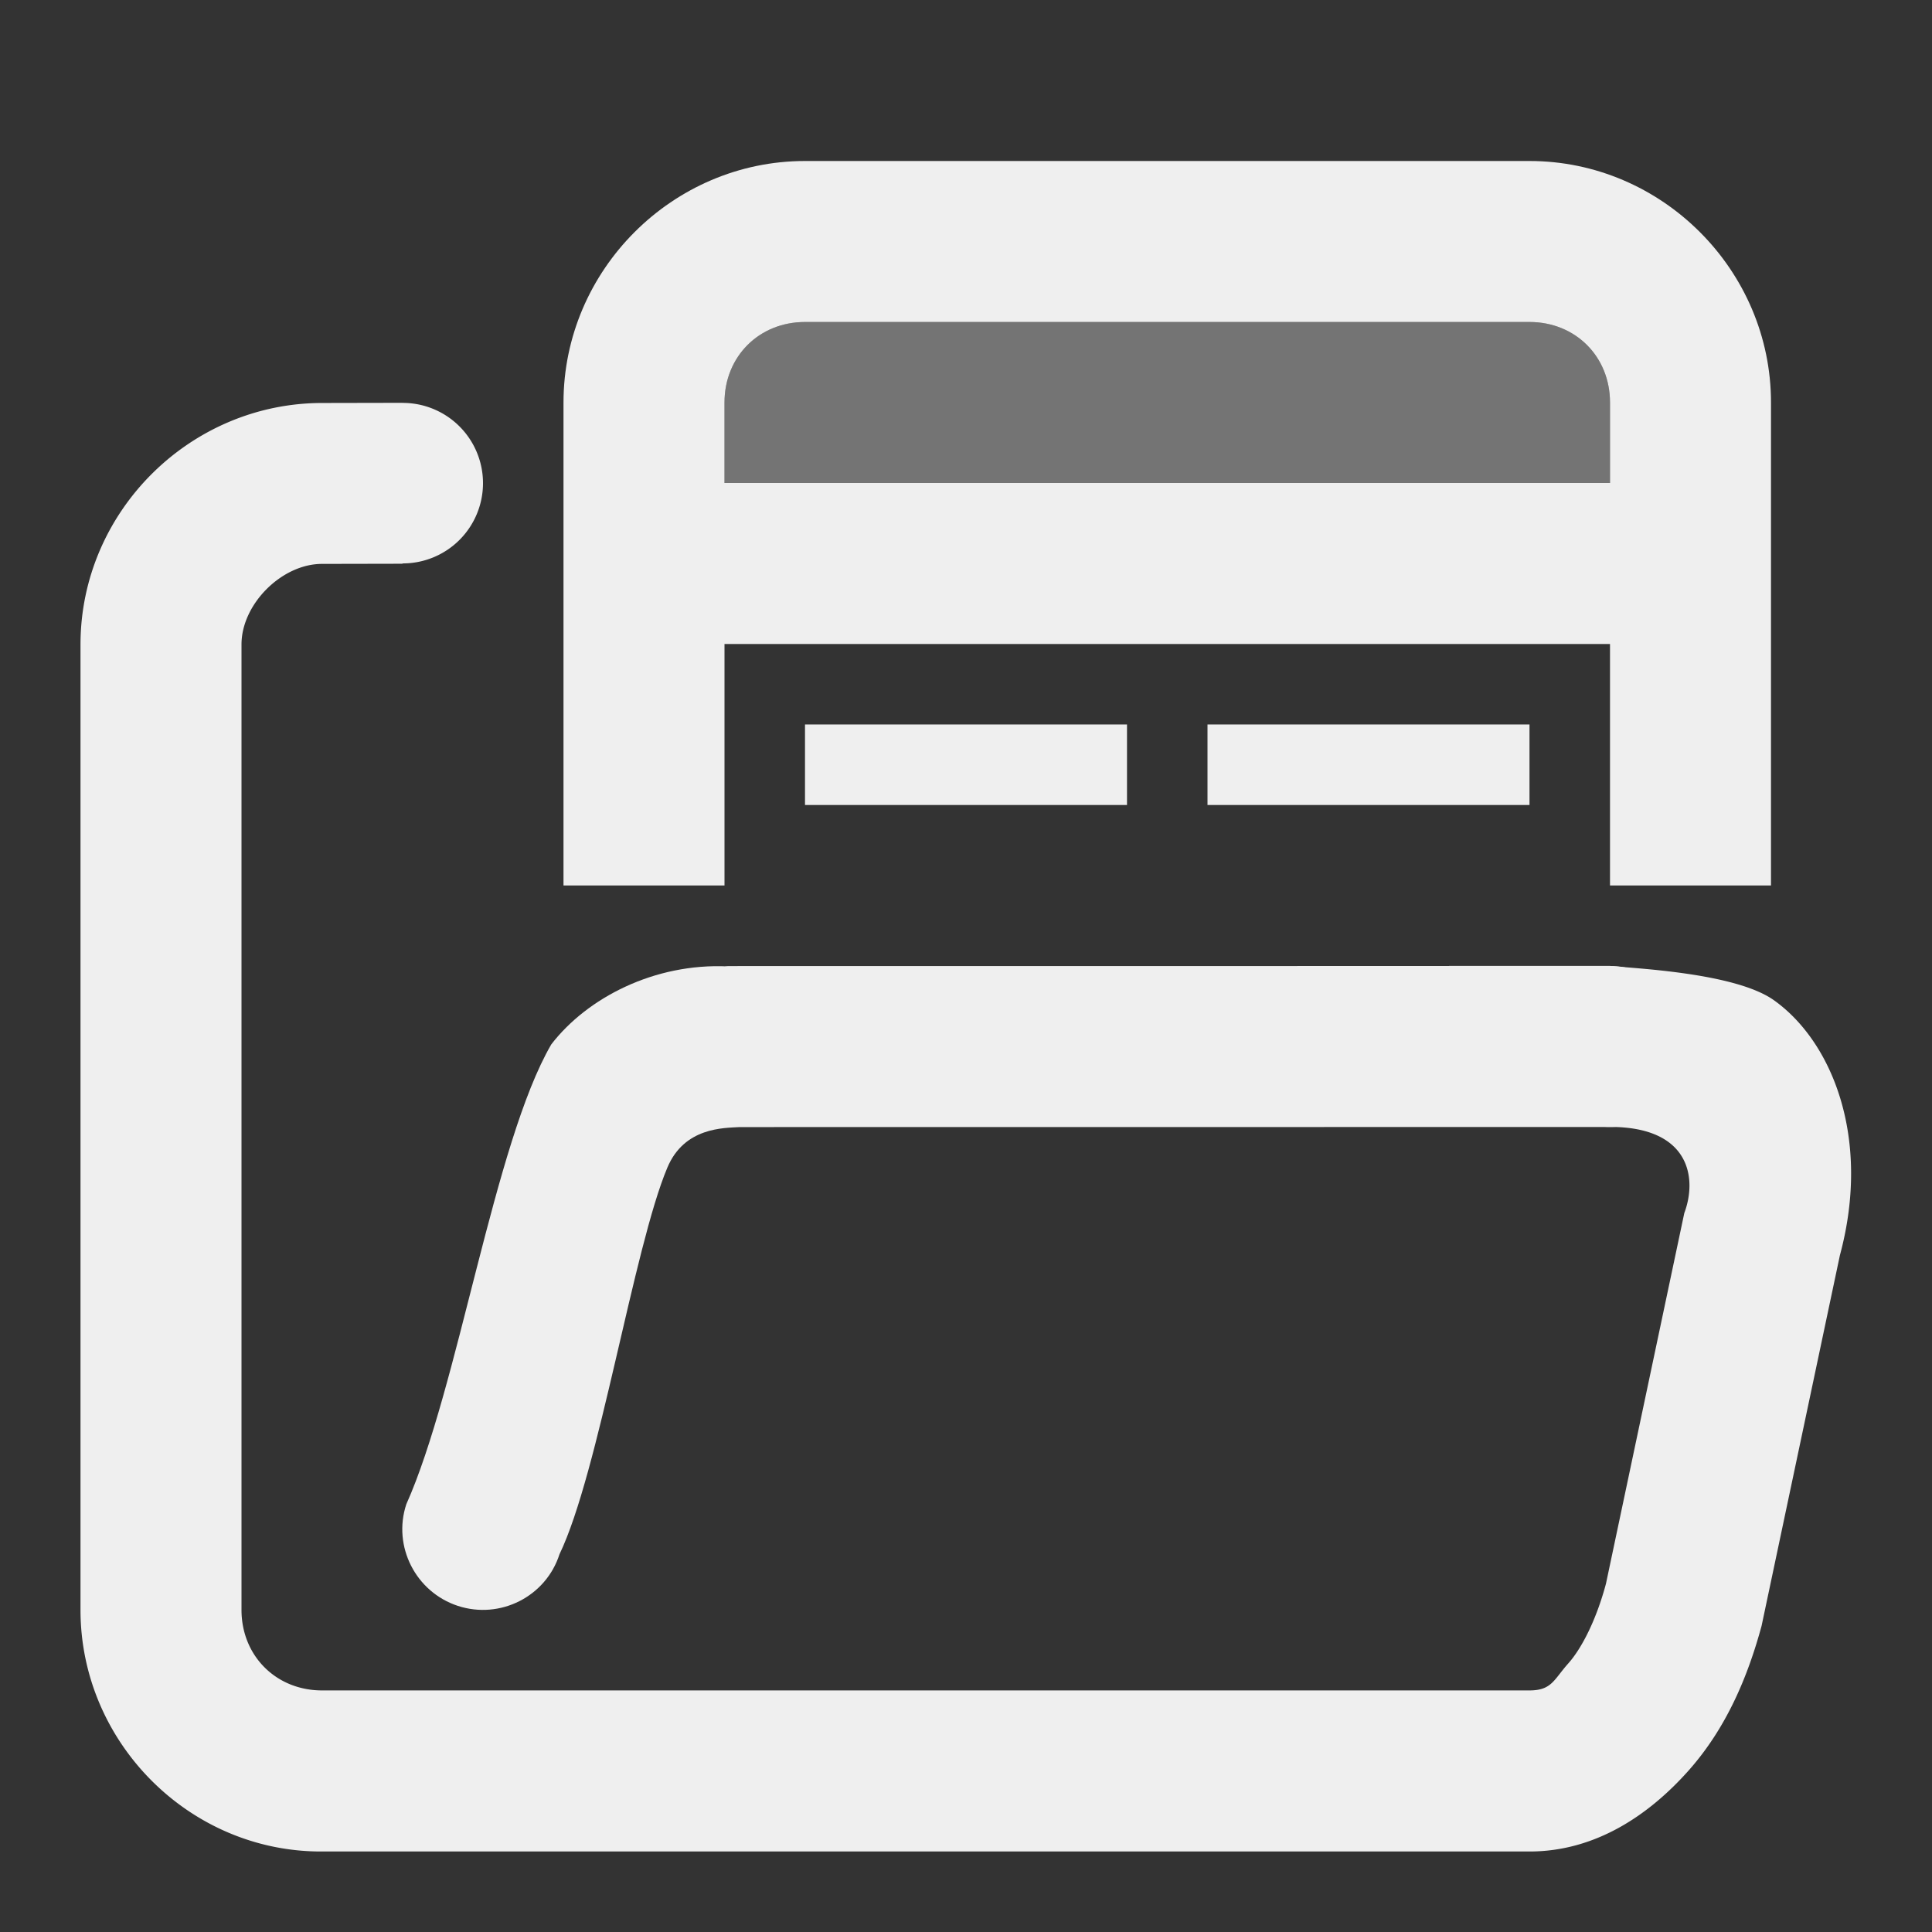
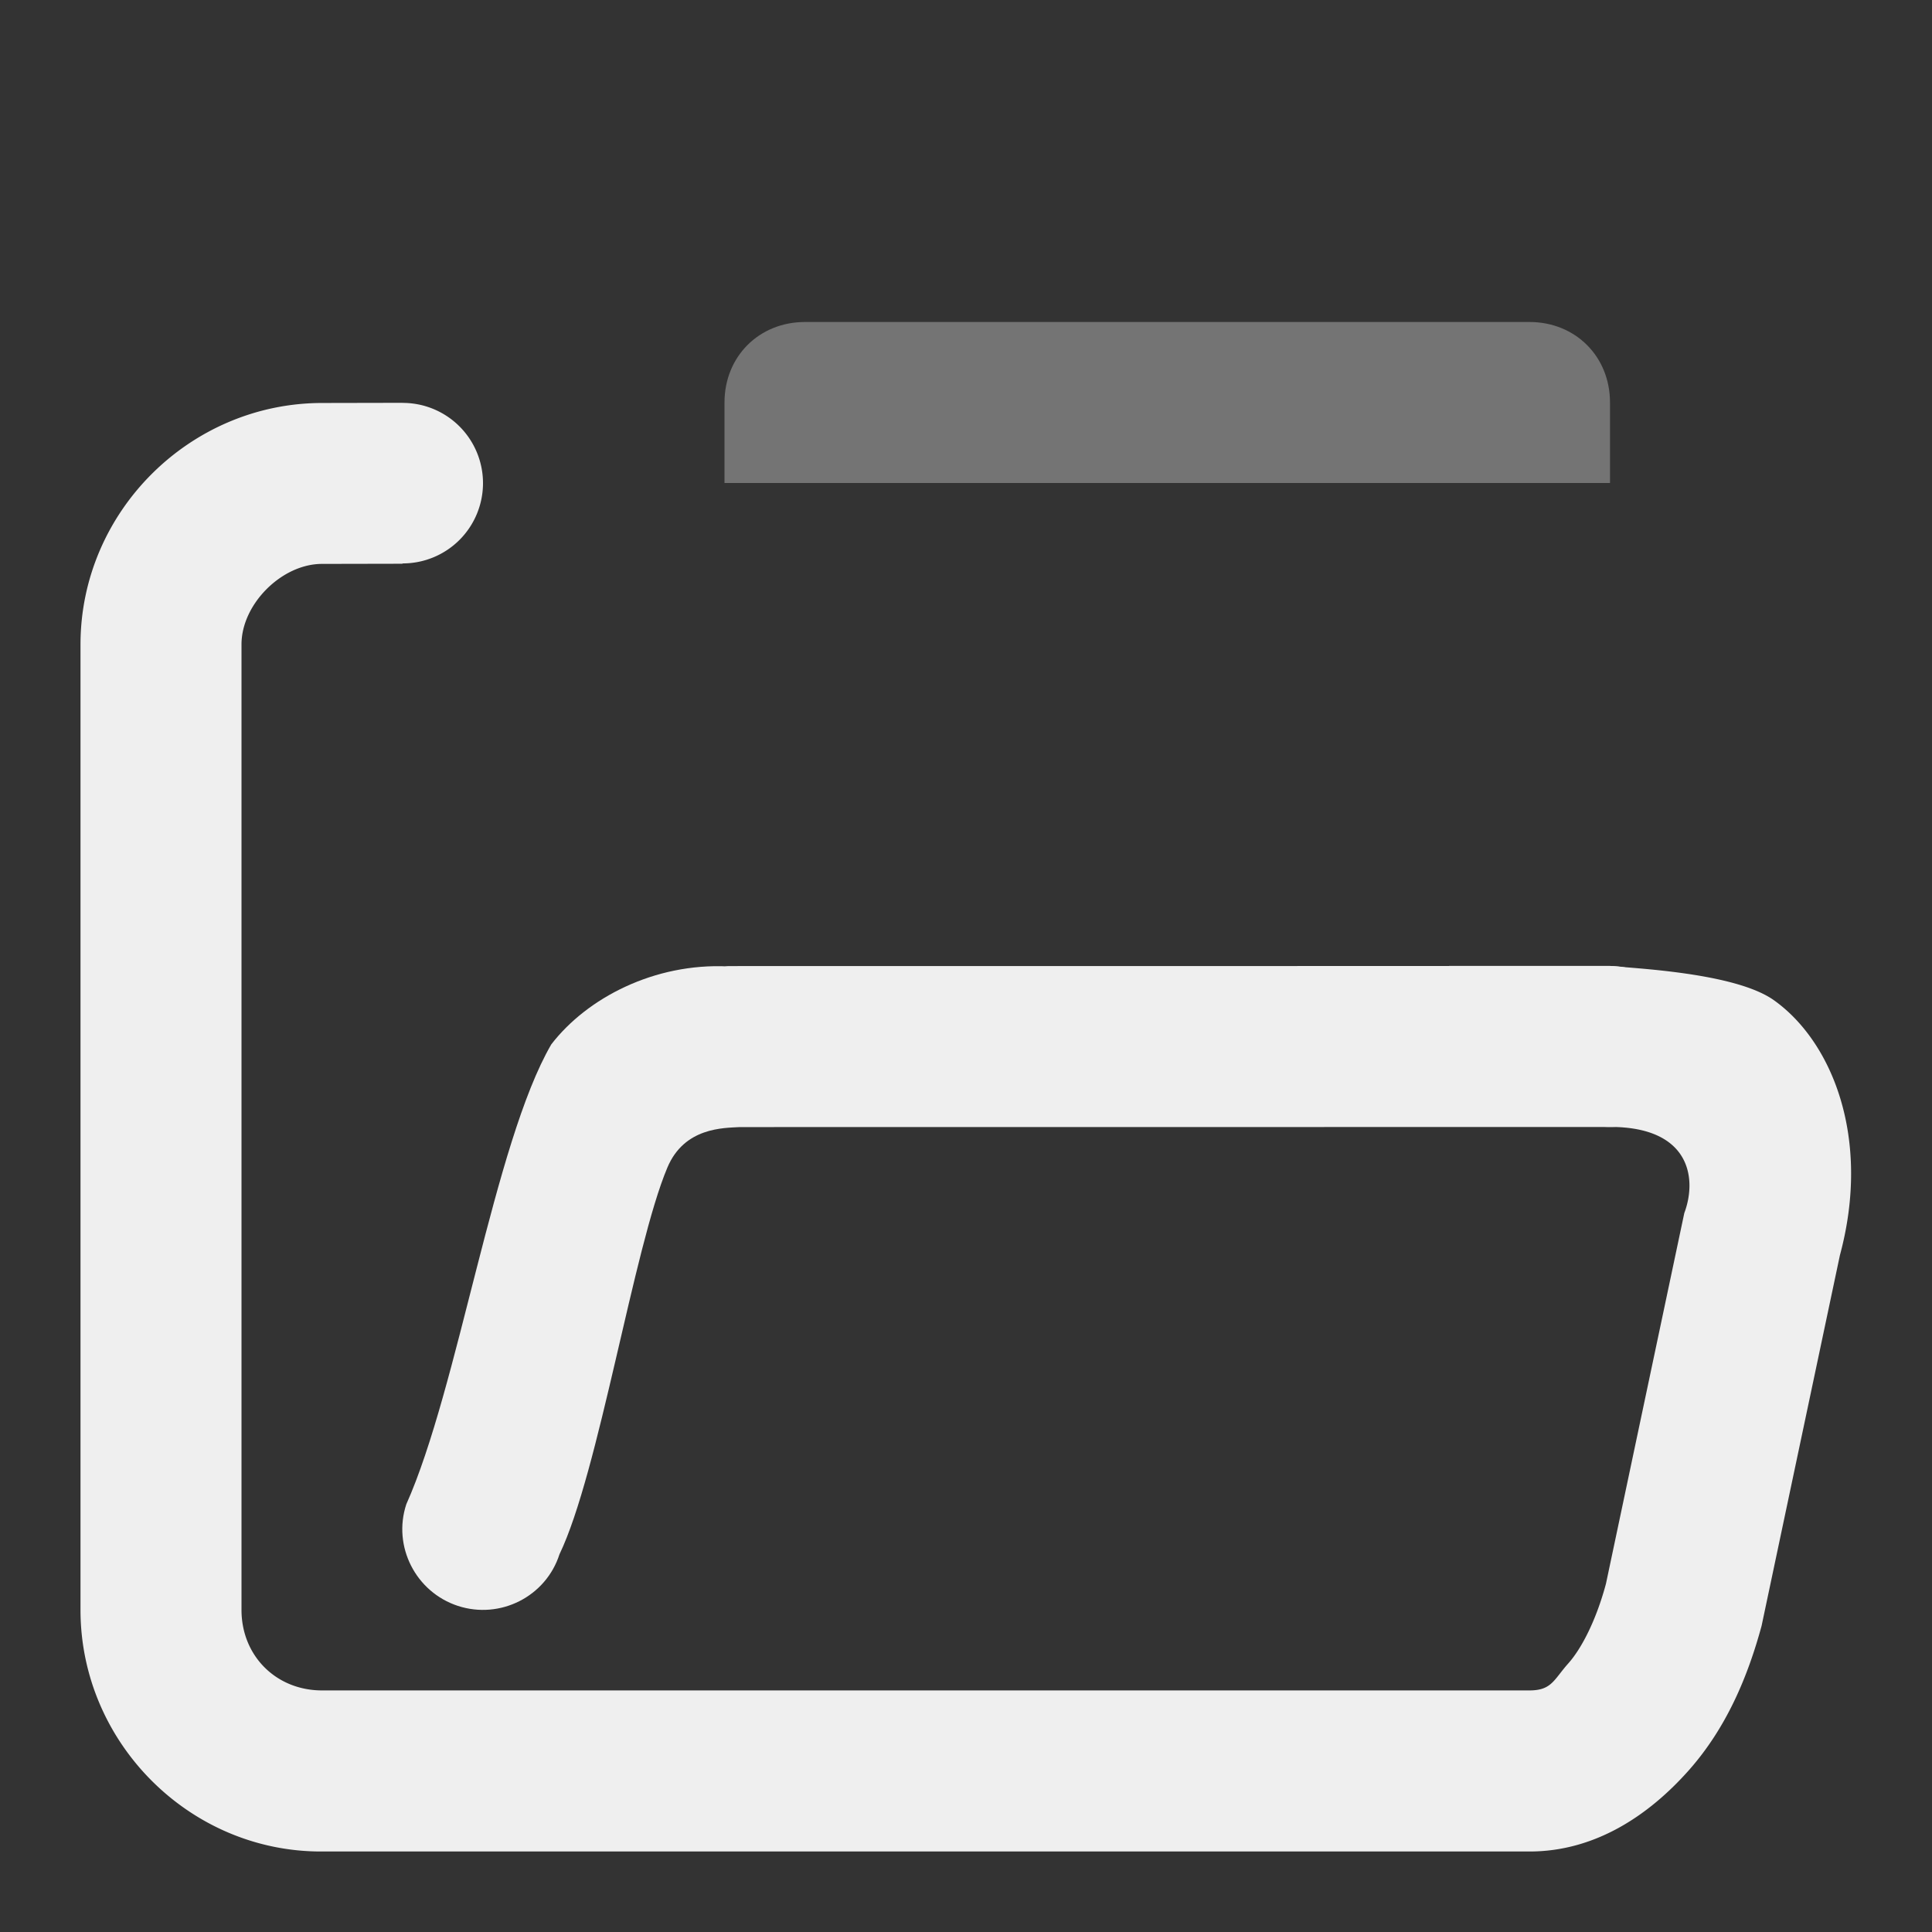
<svg xmlns="http://www.w3.org/2000/svg" viewBox="0 0 24 24">
  <rect x="0" y="0" width="24" height="24" fill="#333333" stroke="none" />
  <g fill="#efefef">
    <g transform="translate(1 5.006)">
      <path d="m4-.002-1 .002c-1.645.002-3 1.355-3 3v11.994c0 1.645 1.355 3.007 3 3h15c.832-0 1.496-.467 1.973-1.002.473-.531.738-1.168.91-1.801l.973-4.604c.391-1.449-.094-2.652-.82-3.168-.484-.344-1.75-.395-2.035-.426h-2v1c0 .551 1.449 1 2 1 1 0 1.082.645.922 1.07l-.973 4.604c-.117.438-.297.801-.473.996-.176.199-.203.33-.477.33h-15c-.57 0-1-.43-1-1v-11.994c0-.5.5-1 1-1l1-.002v-.004a.997.997 0 0 0 .002 0 .997.997 0 0 0 .998-.998.997.997 0 0 0 -.998-.996.997.997 0 0 0 -.002 0z" />
      <path d="m8 6.995.043.004c-.914-.043-1.75.391-2.195.969-.711 1.223-1.156 4.272-1.801 5.713-.172.523.117 1.09.641 1.262.527.172 1.094-.117 1.262-.641.488-1.012.922-3.811 1.34-4.803.211-.504.703-.492.898-.504l10.812-.001c.551-0 1-.449 1-1s-.449-1-1-1z" />
    </g>
    <g transform="translate(6 2)">
-       <path d="m4 0c-1.645 0-3 1.355-3 3v6h2v-3h11v3h2v-6c0-1.645-1.355-3-3-3zm0 2h9c.571 0 1 .429 1 1v1h-11v-1c0-.571.429-1 1-1zm0 5v1h4v-1zm5 0v1h4v-1z" />
      <path d="m4 2c-.571 0-1 .429-1 1v1h11v-1c0-.571-.429-1-1-1z" opacity=".35" />
    </g>
  </g>
</svg>